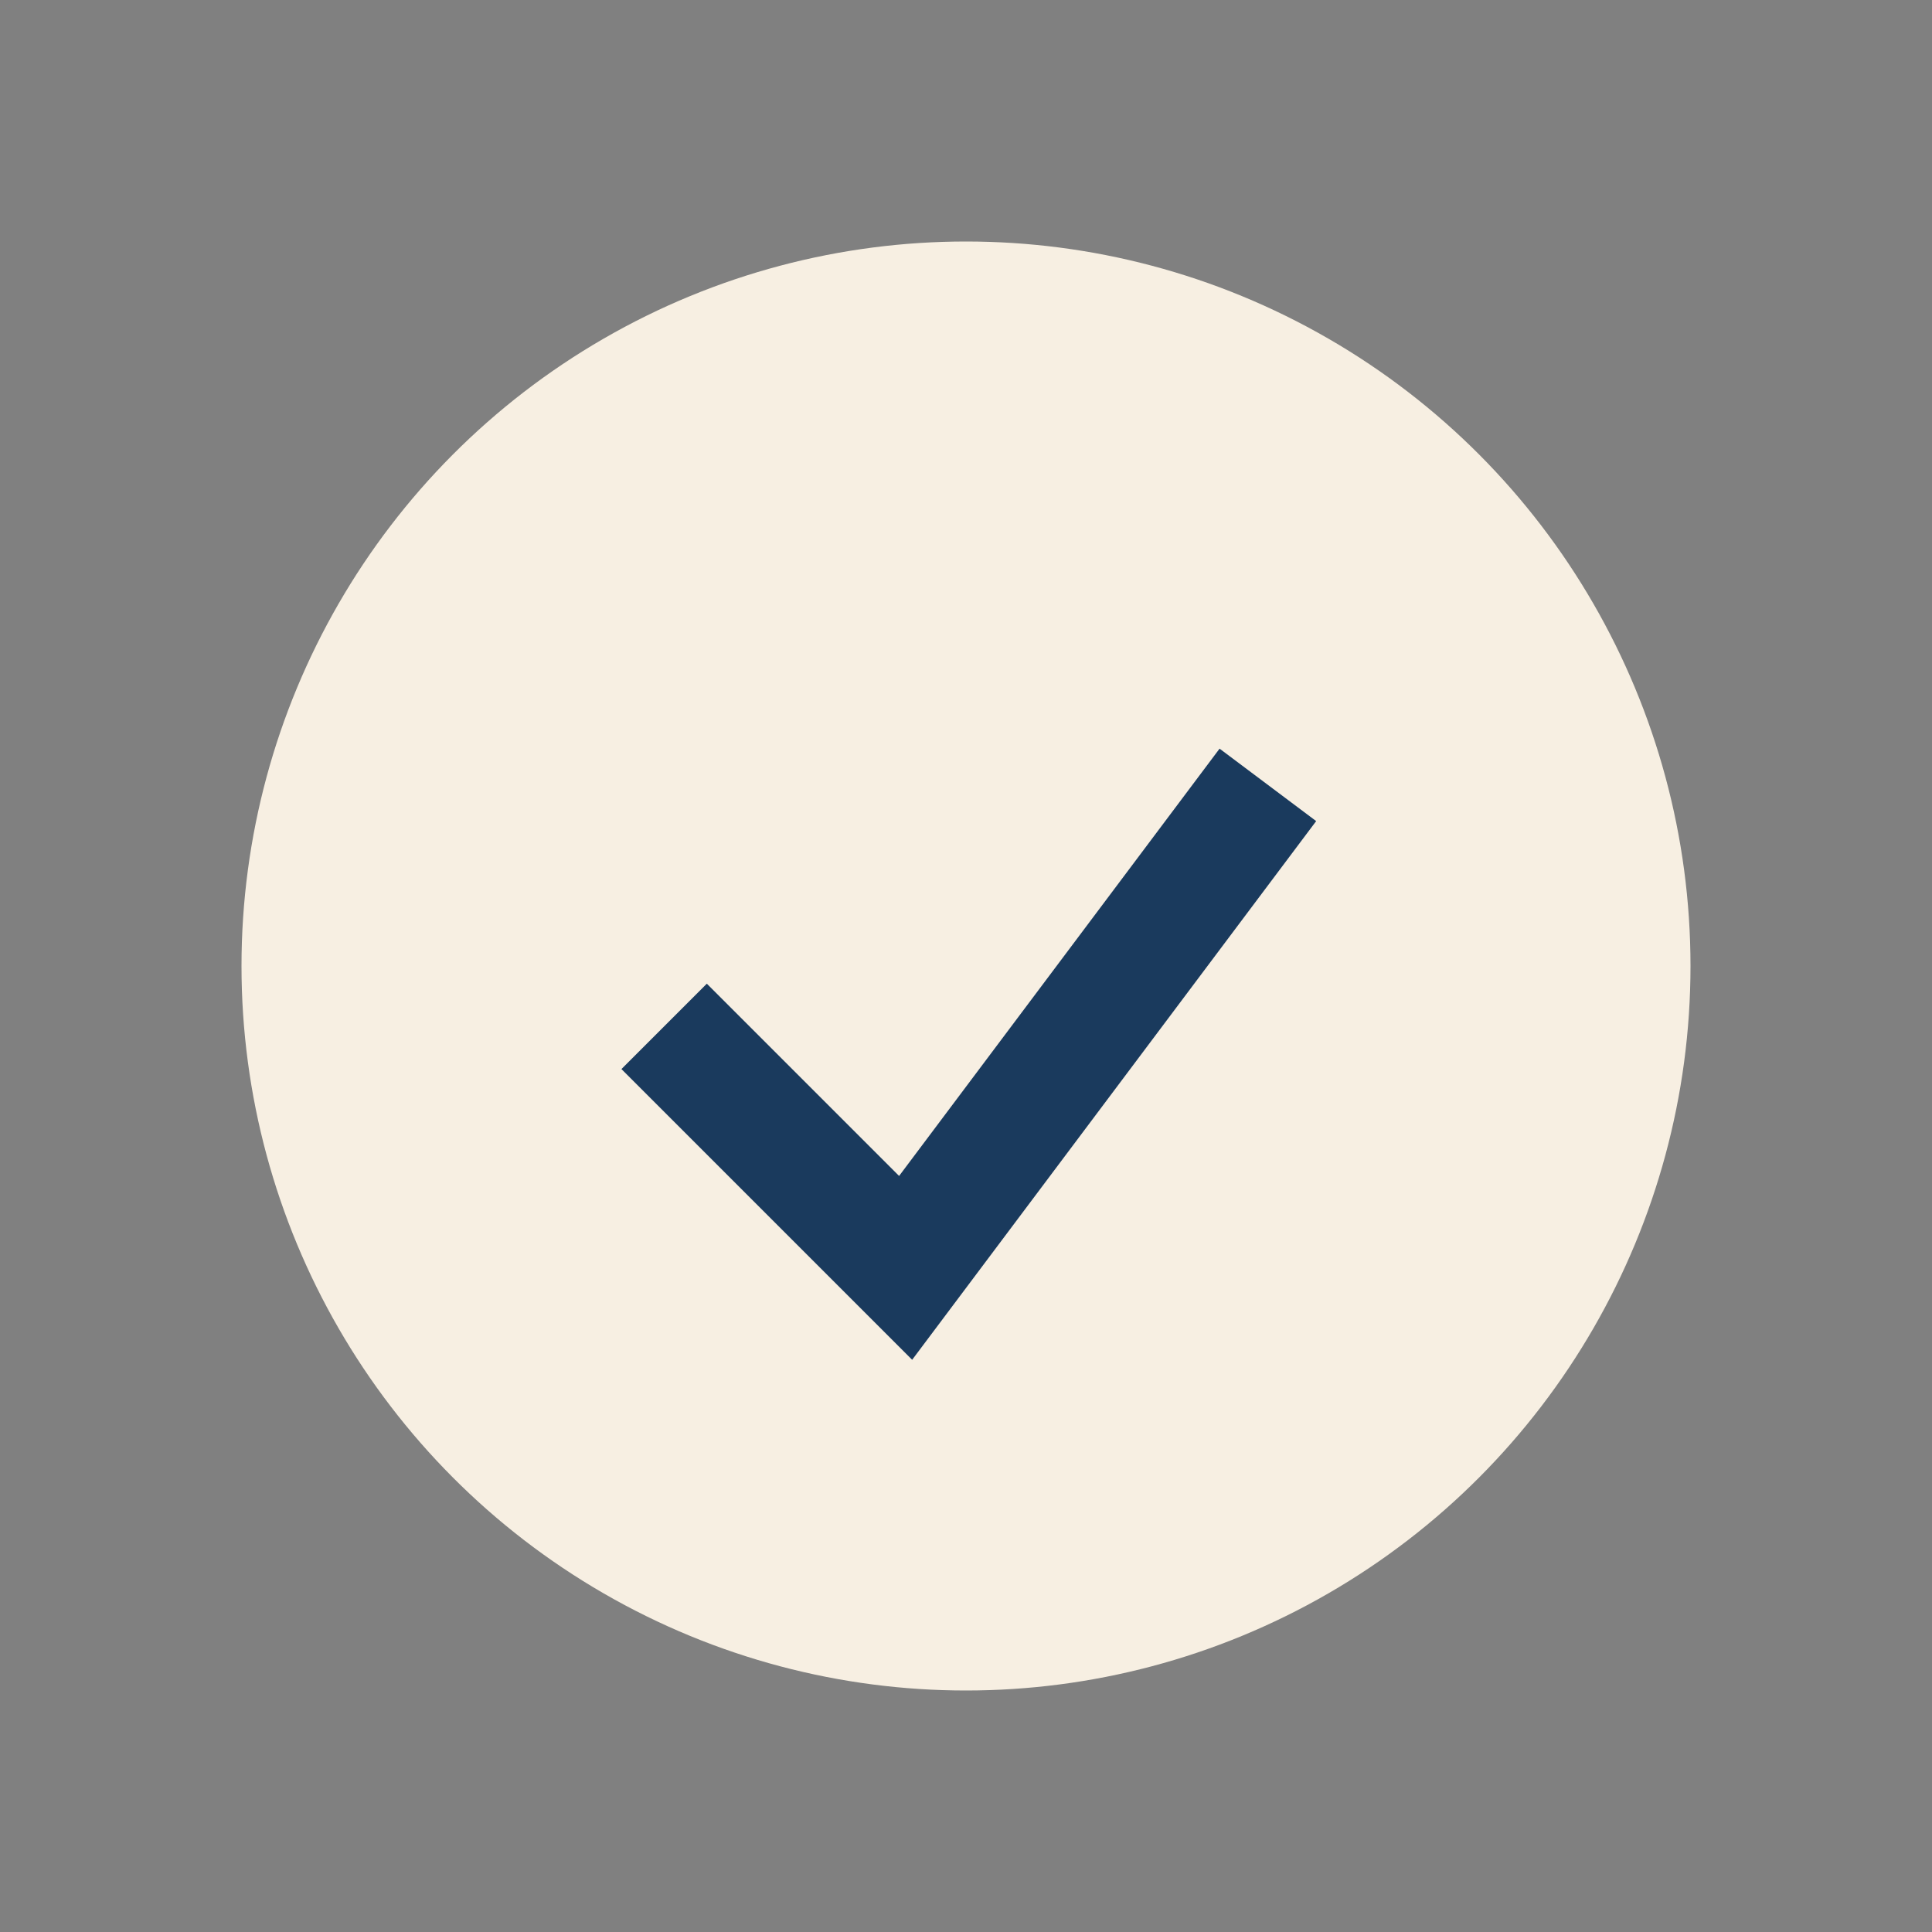
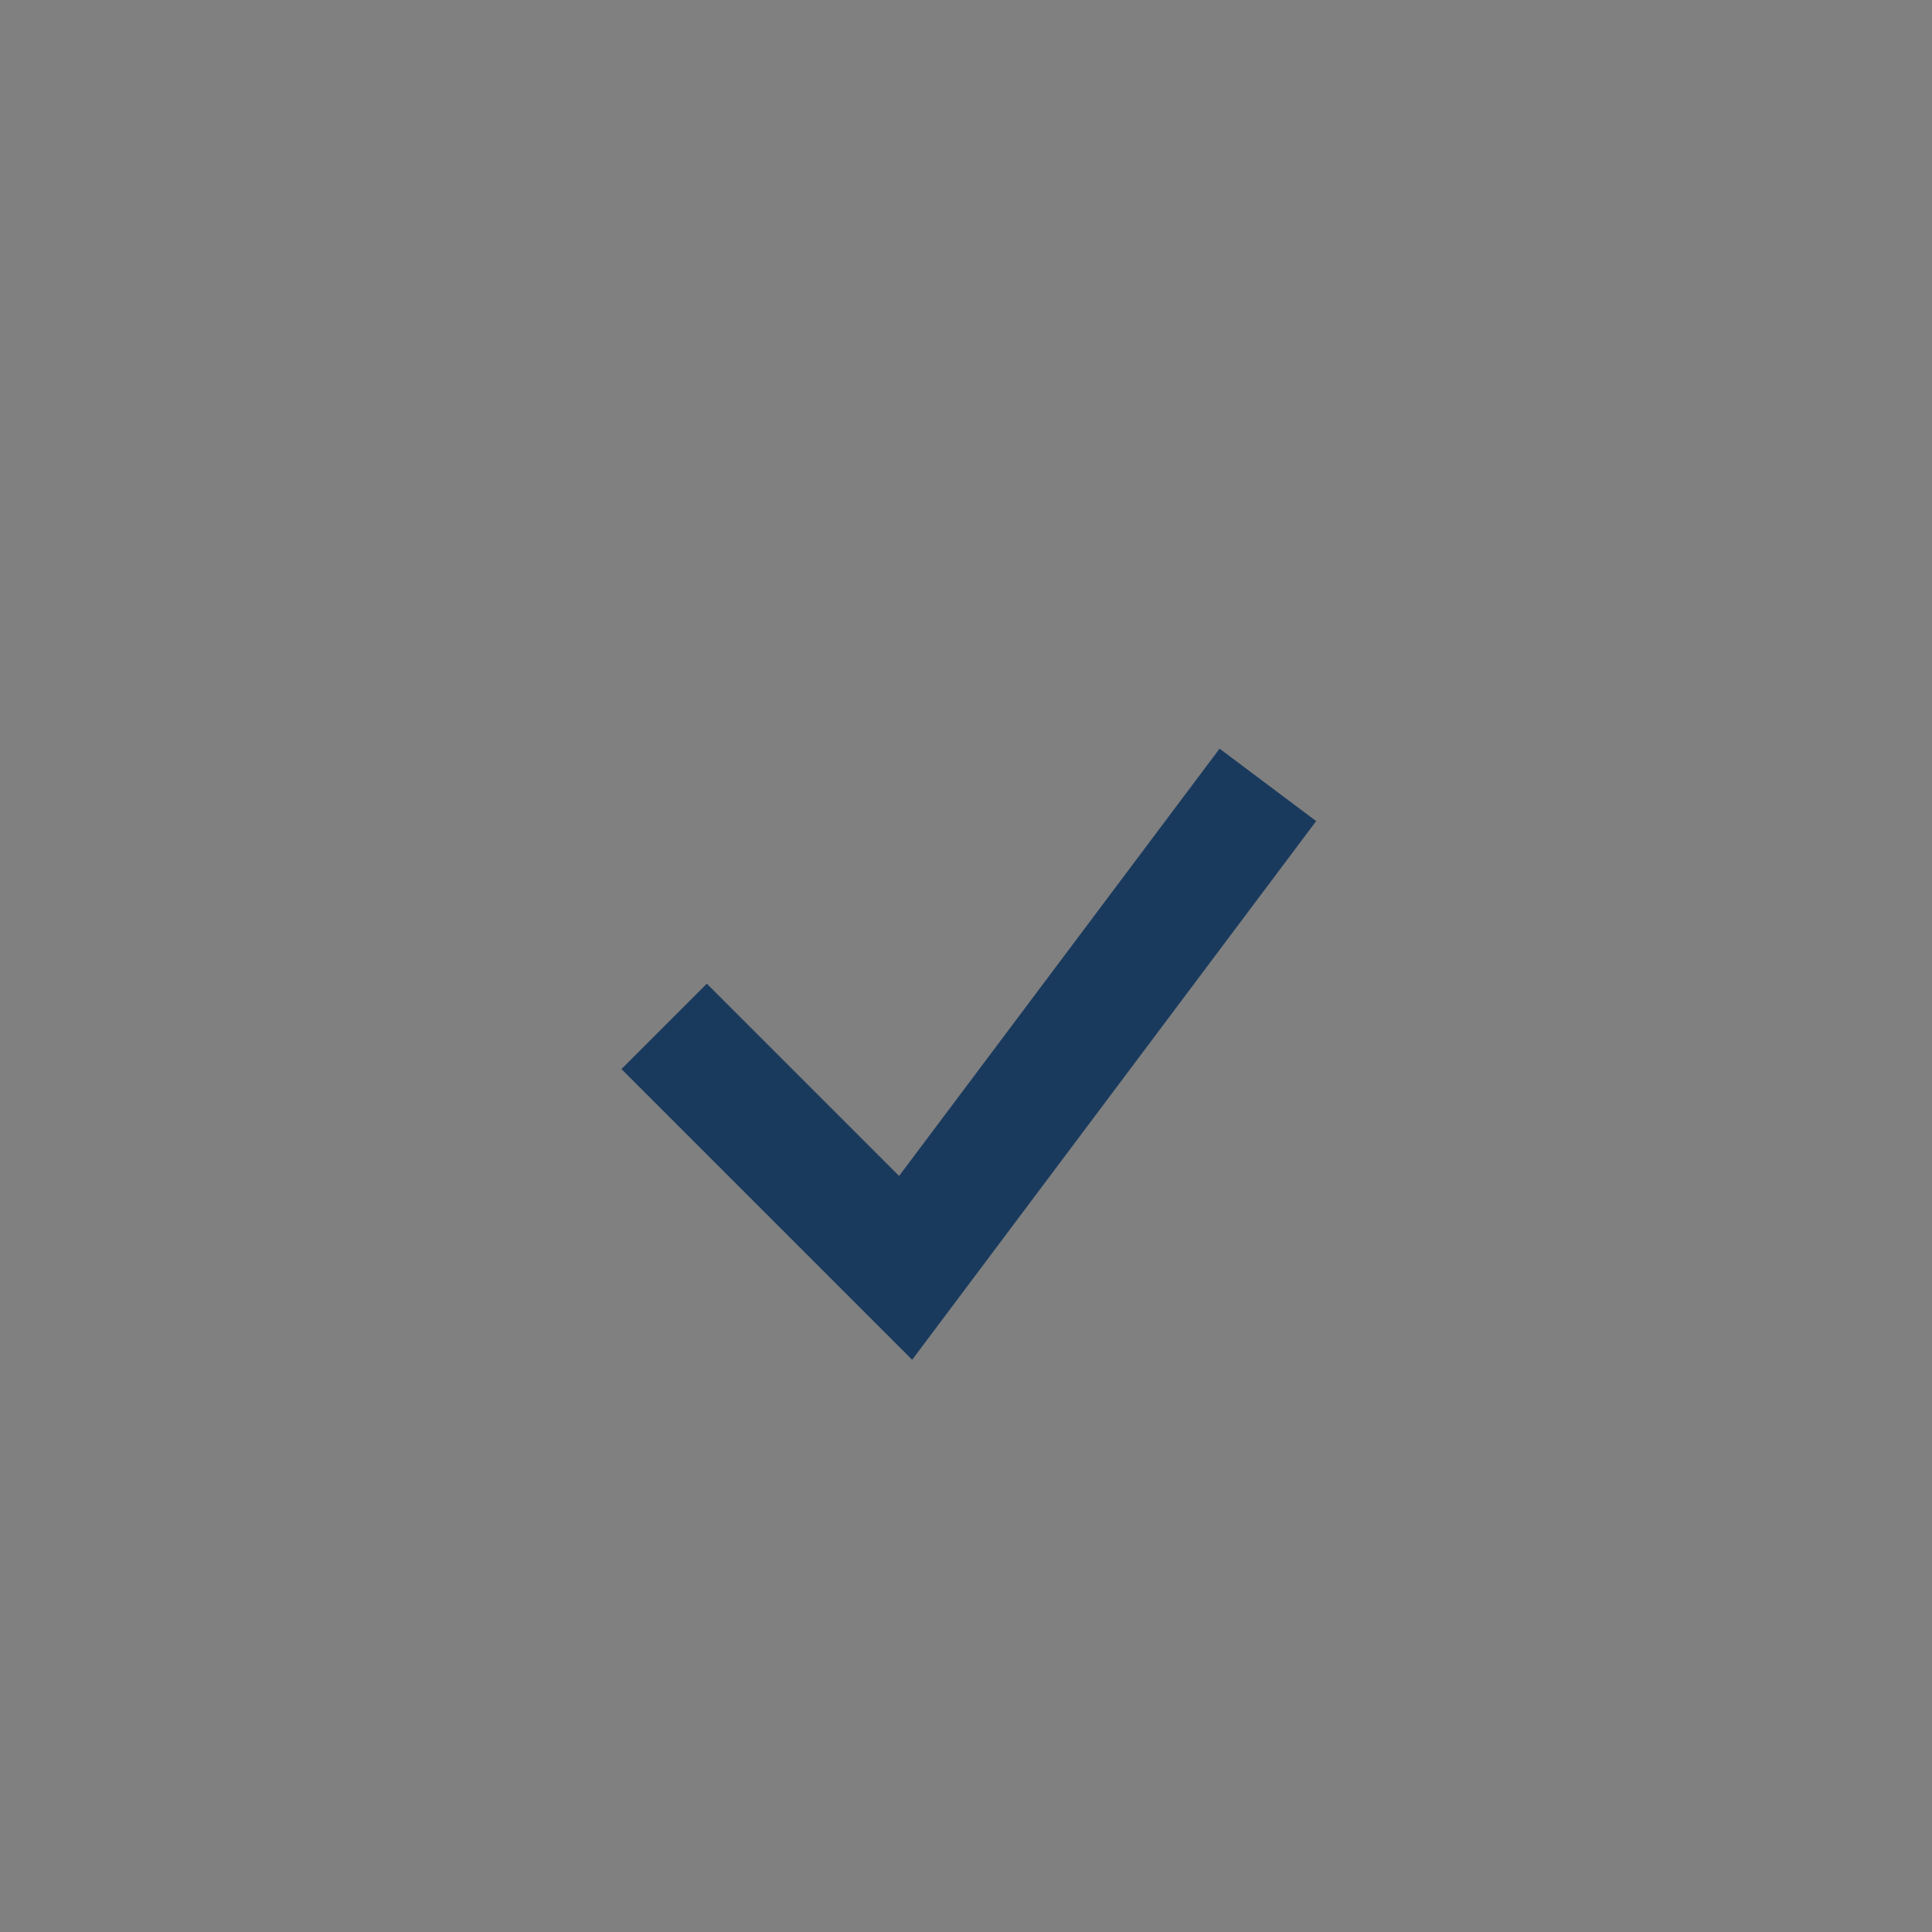
<svg xmlns="http://www.w3.org/2000/svg" width="32" height="32" viewBox="0 0 32 32">
  <rect x="0" y="0" width="32" height="32" fill="#808080" stroke="none" />
-   <circle cx="16" cy="16" r="12" fill="#F7EFE2" />
  <path d="M11 17l4 4 6-8" stroke="#1A3A5D" stroke-width="2" fill="none" />
</svg>